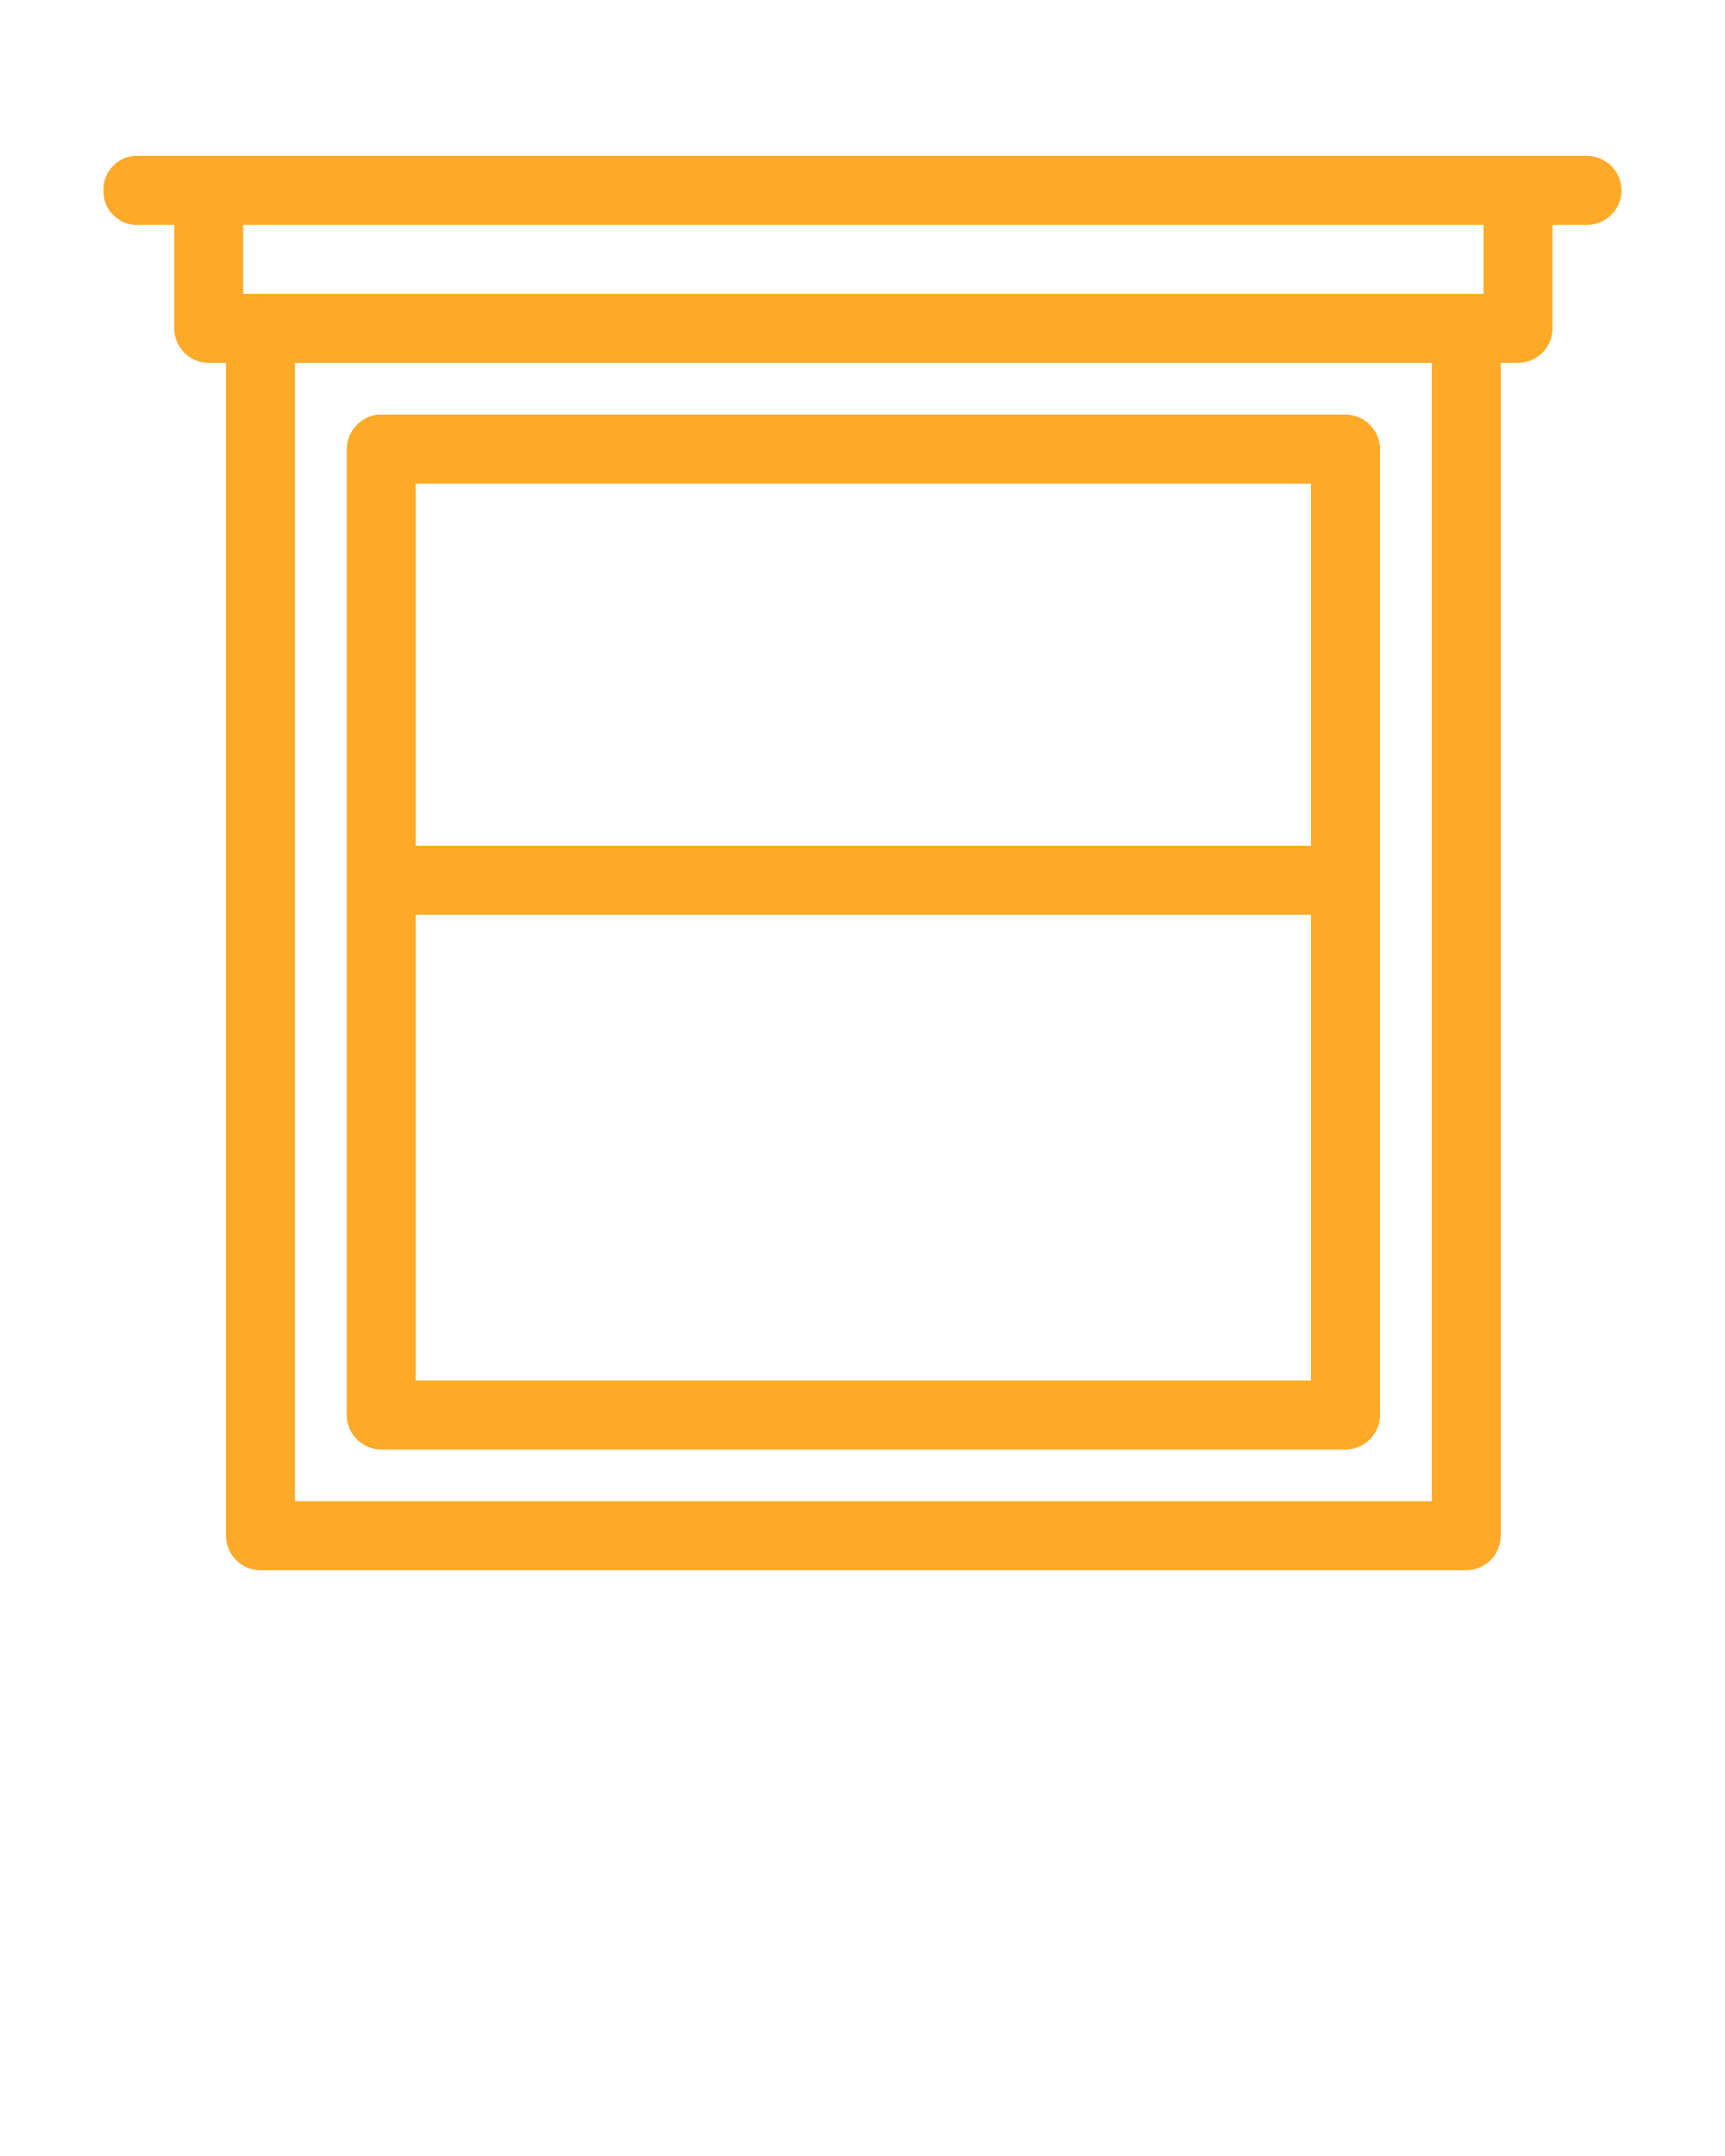
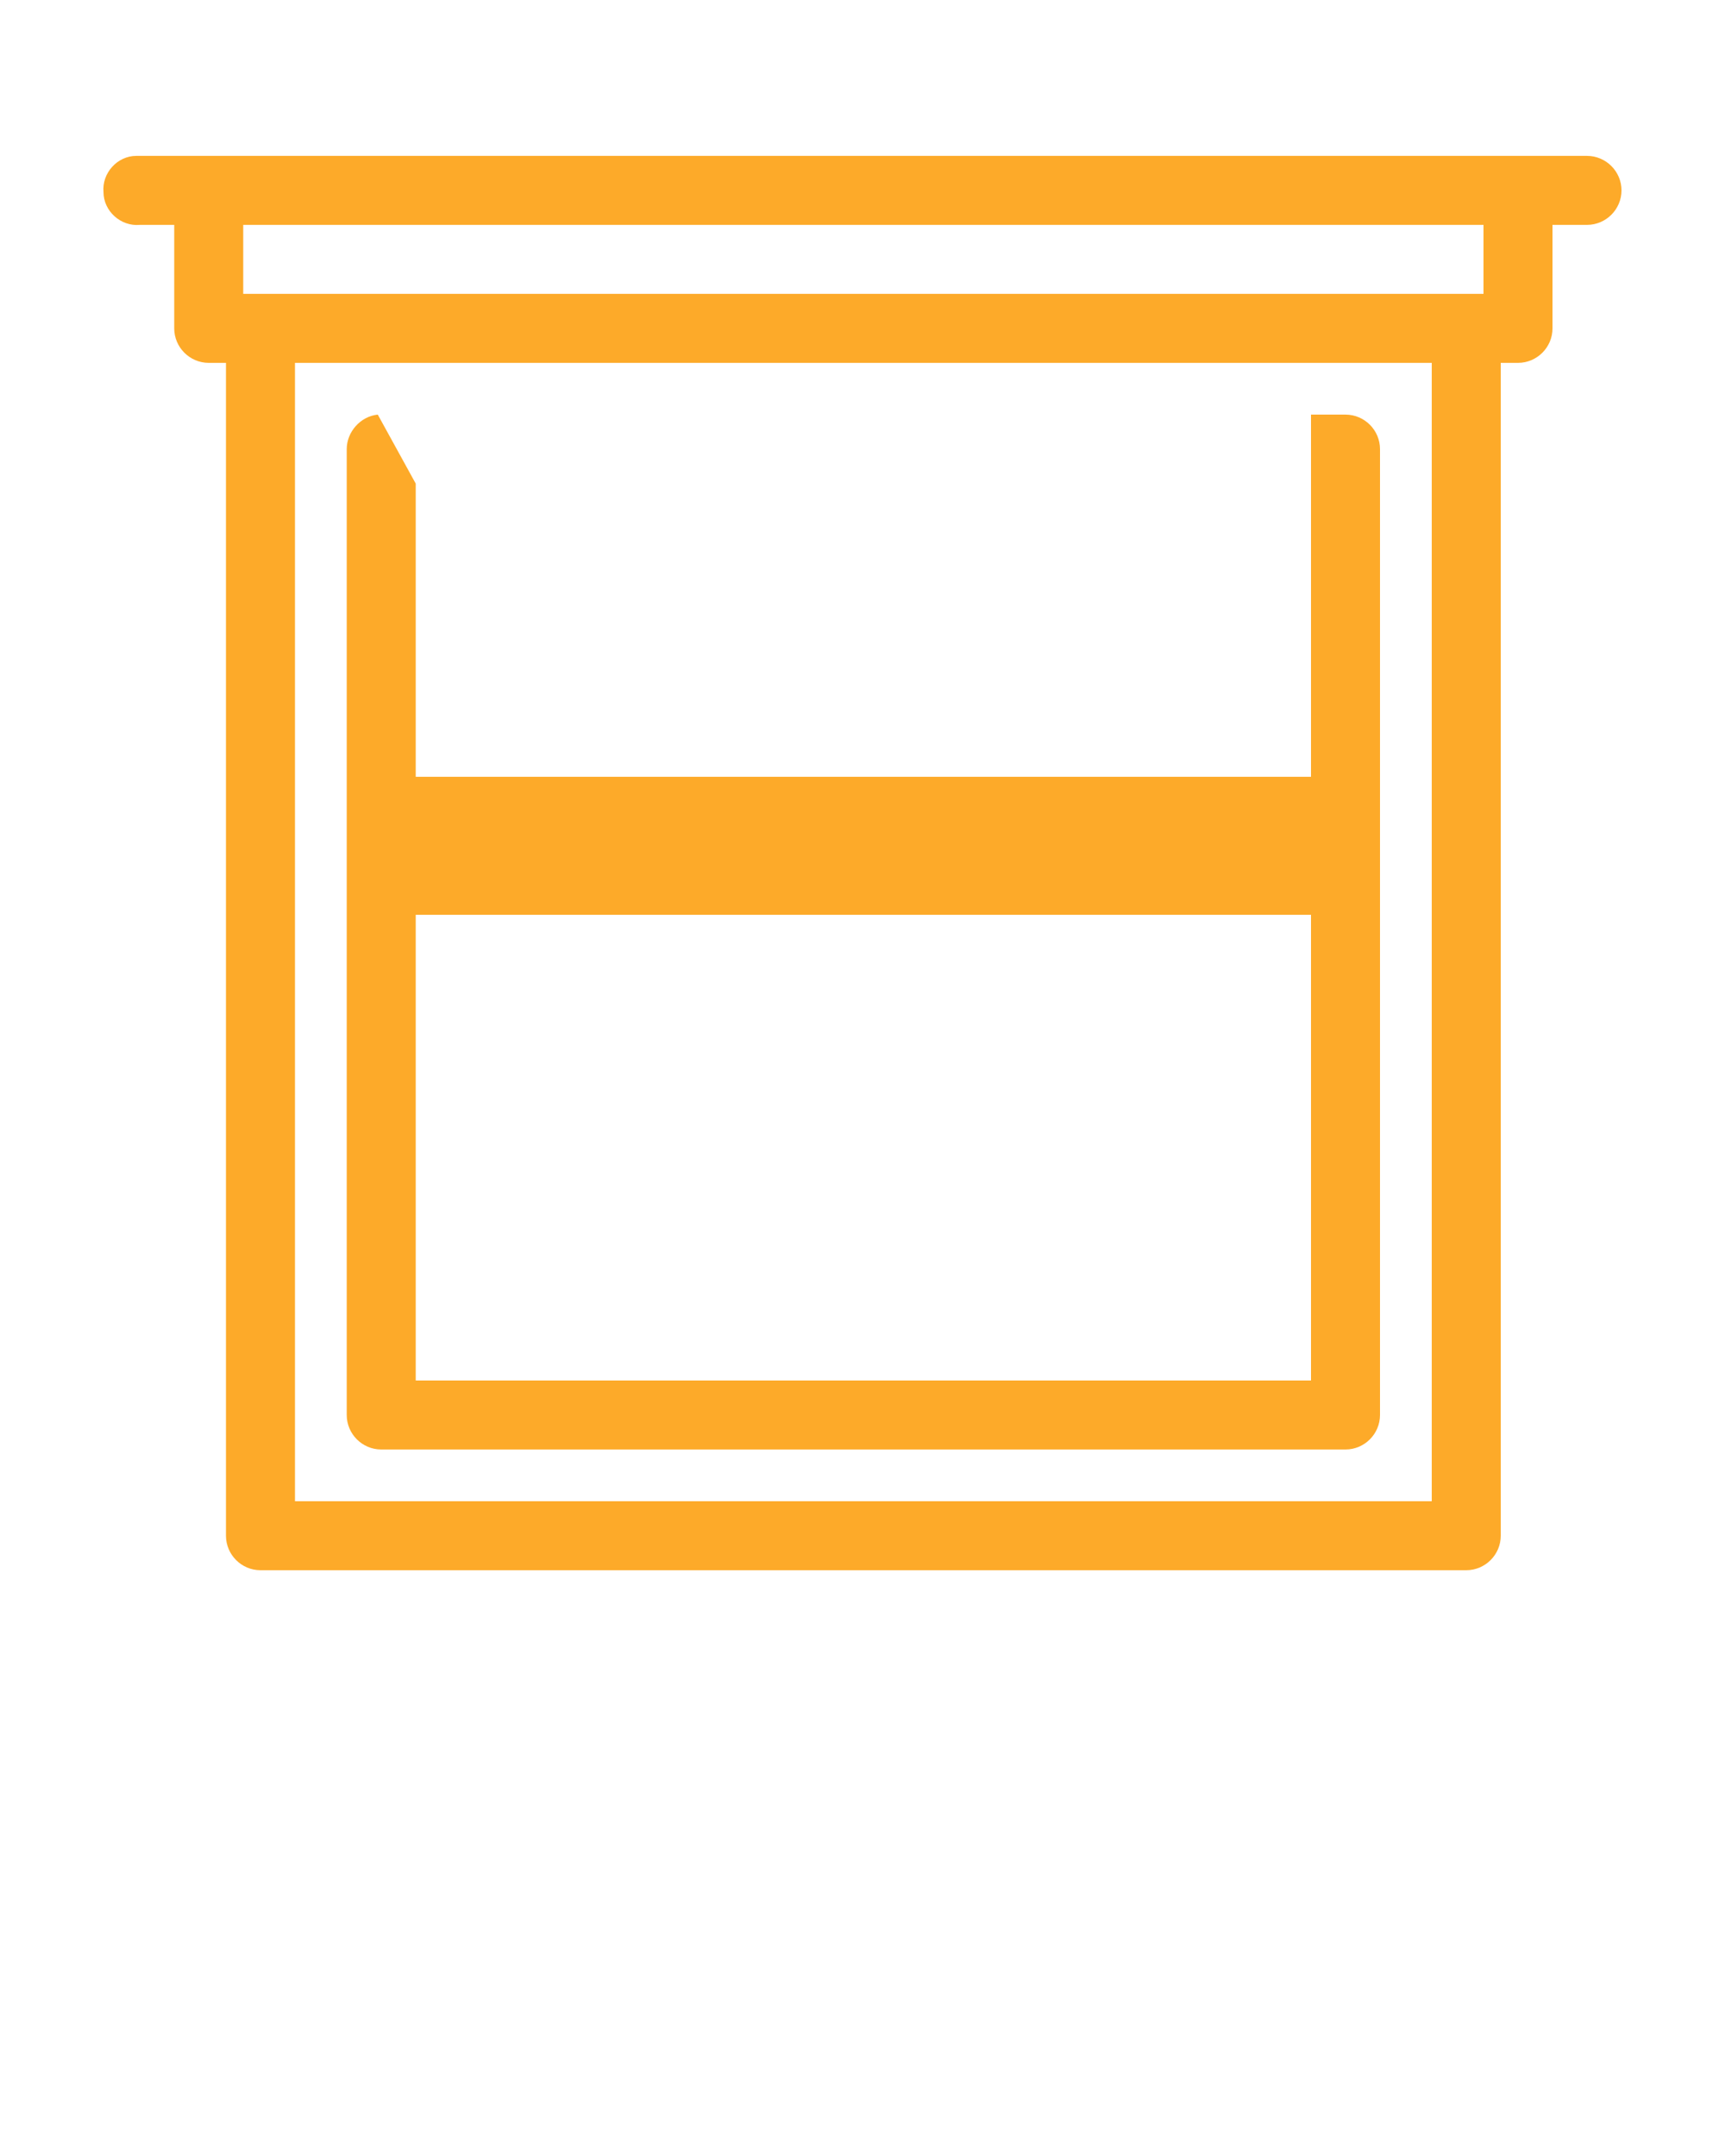
<svg xmlns="http://www.w3.org/2000/svg" version="1.1" id="Layer_1" x="0px" y="0px" viewBox="0 0 100 125" style="enable-background:new 0 0 100 125;" xml:space="preserve">
  <style type="text/css"> .st0{fill:#FDAA29;} </style>
  <g transform="translate(0,-952.362)">
-     <path class="st0" d="M7.9,961.4c-1.1,0-2,1-1.9,2.1c0,1.1,1,2,2.1,1.9c0,0,0,0,0,0h2v6c0,1.1,0.9,2,2,2h1v68c0,1.1,0.9,2,2,2H85 c1.1,0,2-0.9,2-2v-68h1c1.1,0,2-0.9,2-2v-6h2c1.1,0,2-0.9,2-2s-0.9-2-2-2c0,0,0,0-0.1,0H8.1C8,961.4,8,961.4,7.9,961.4L7.9,961.4z M14.1,965.4H86v4H14.1C14.1,969.4,14.1,965.4,14.1,965.4z M17.1,973.4H83v66H17.1C17.1,1039.4,17.1,973.4,17.1,973.4z M21.9,976.4 c-1,0.1-1.8,1-1.8,2v56c0,1.1,0.9,2,2,2H78c1.1,0,2-0.9,2-2v-56c0-1.1-0.9-2-2-2H22.1C22,976.4,22,976.4,21.9,976.4L21.9,976.4z M24.1,980.4H76v21H24.1C24.1,1001.4,24.1,980.4,24.1,980.4z M24.1,1005.4H76v27H24.1C24.1,1032.4,24.1,1005.4,24.1,1005.4z" />
+     <path class="st0" d="M7.9,961.4c-1.1,0-2,1-1.9,2.1c0,1.1,1,2,2.1,1.9c0,0,0,0,0,0h2v6c0,1.1,0.9,2,2,2h1v68c0,1.1,0.9,2,2,2H85 c1.1,0,2-0.9,2-2v-68h1c1.1,0,2-0.9,2-2v-6h2c1.1,0,2-0.9,2-2s-0.9-2-2-2c0,0,0,0-0.1,0H8.1C8,961.4,8,961.4,7.9,961.4L7.9,961.4z M14.1,965.4H86v4H14.1C14.1,969.4,14.1,965.4,14.1,965.4z M17.1,973.4H83v66H17.1C17.1,1039.4,17.1,973.4,17.1,973.4z M21.9,976.4 c-1,0.1-1.8,1-1.8,2v56c0,1.1,0.9,2,2,2H78c1.1,0,2-0.9,2-2v-56c0-1.1-0.9-2-2-2H22.1C22,976.4,22,976.4,21.9,976.4L21.9,976.4z H76v21H24.1C24.1,1001.4,24.1,980.4,24.1,980.4z M24.1,1005.4H76v27H24.1C24.1,1032.4,24.1,1005.4,24.1,1005.4z" />
  </g>
</svg>